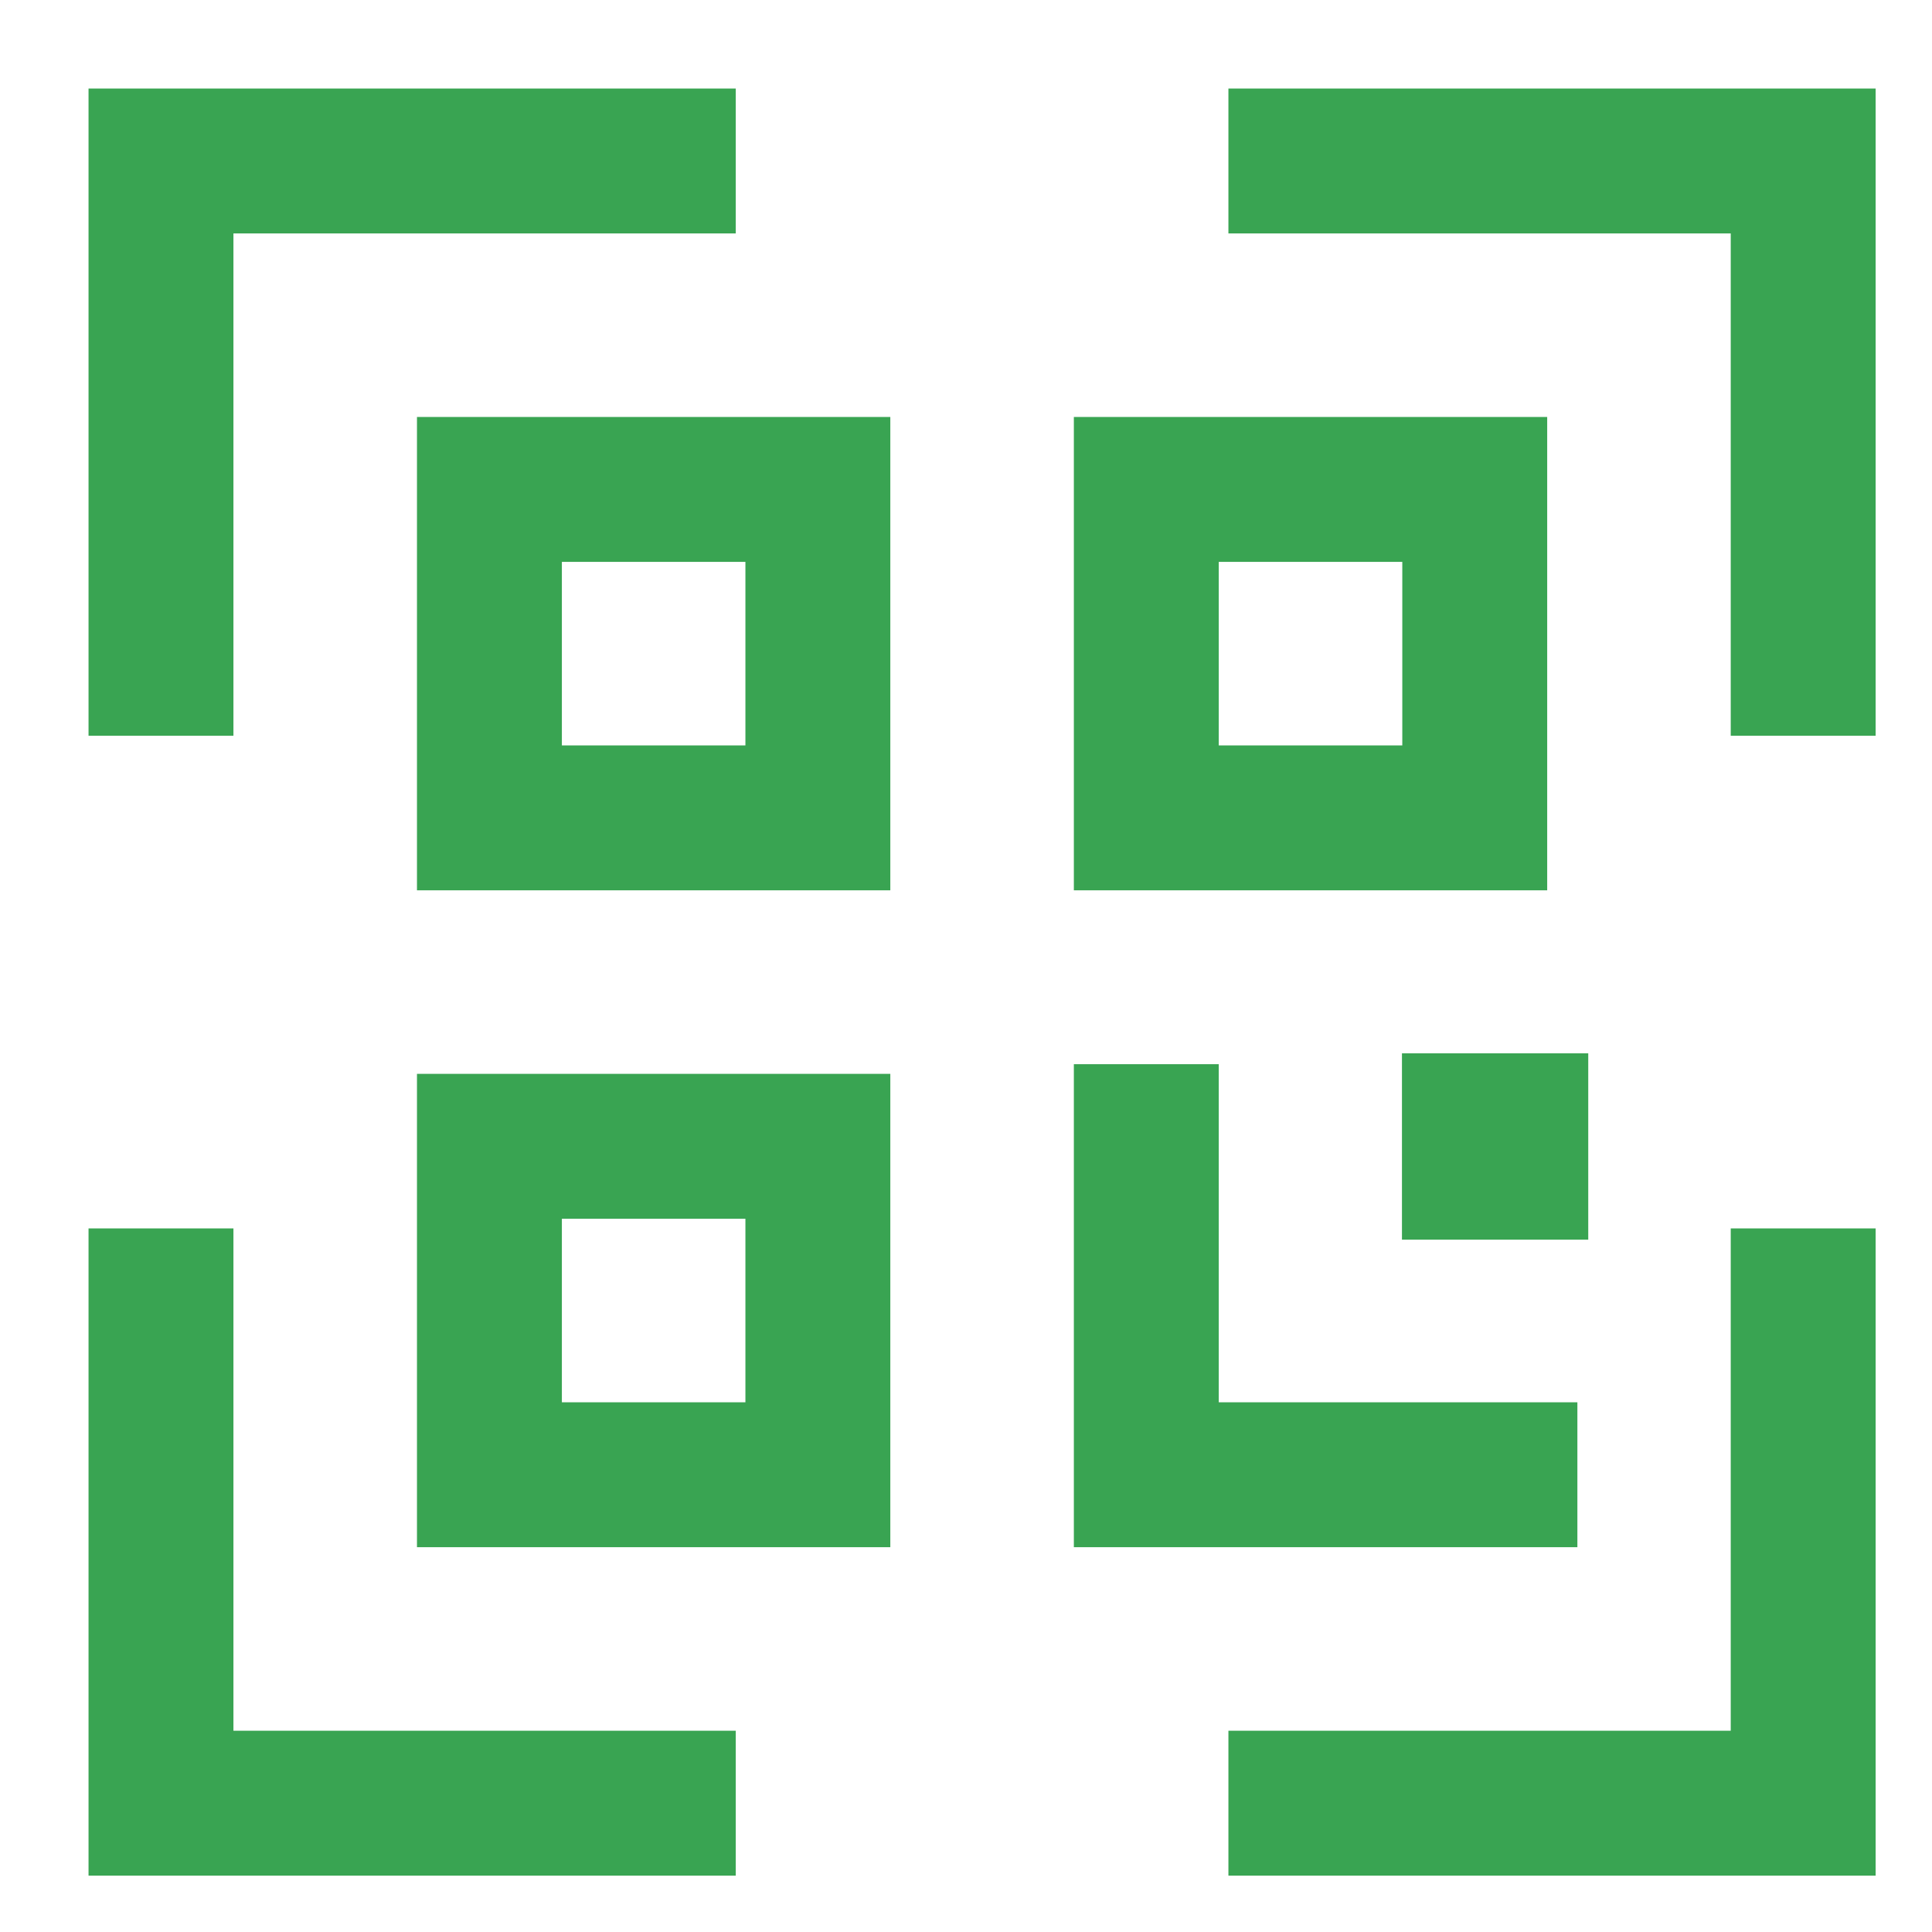
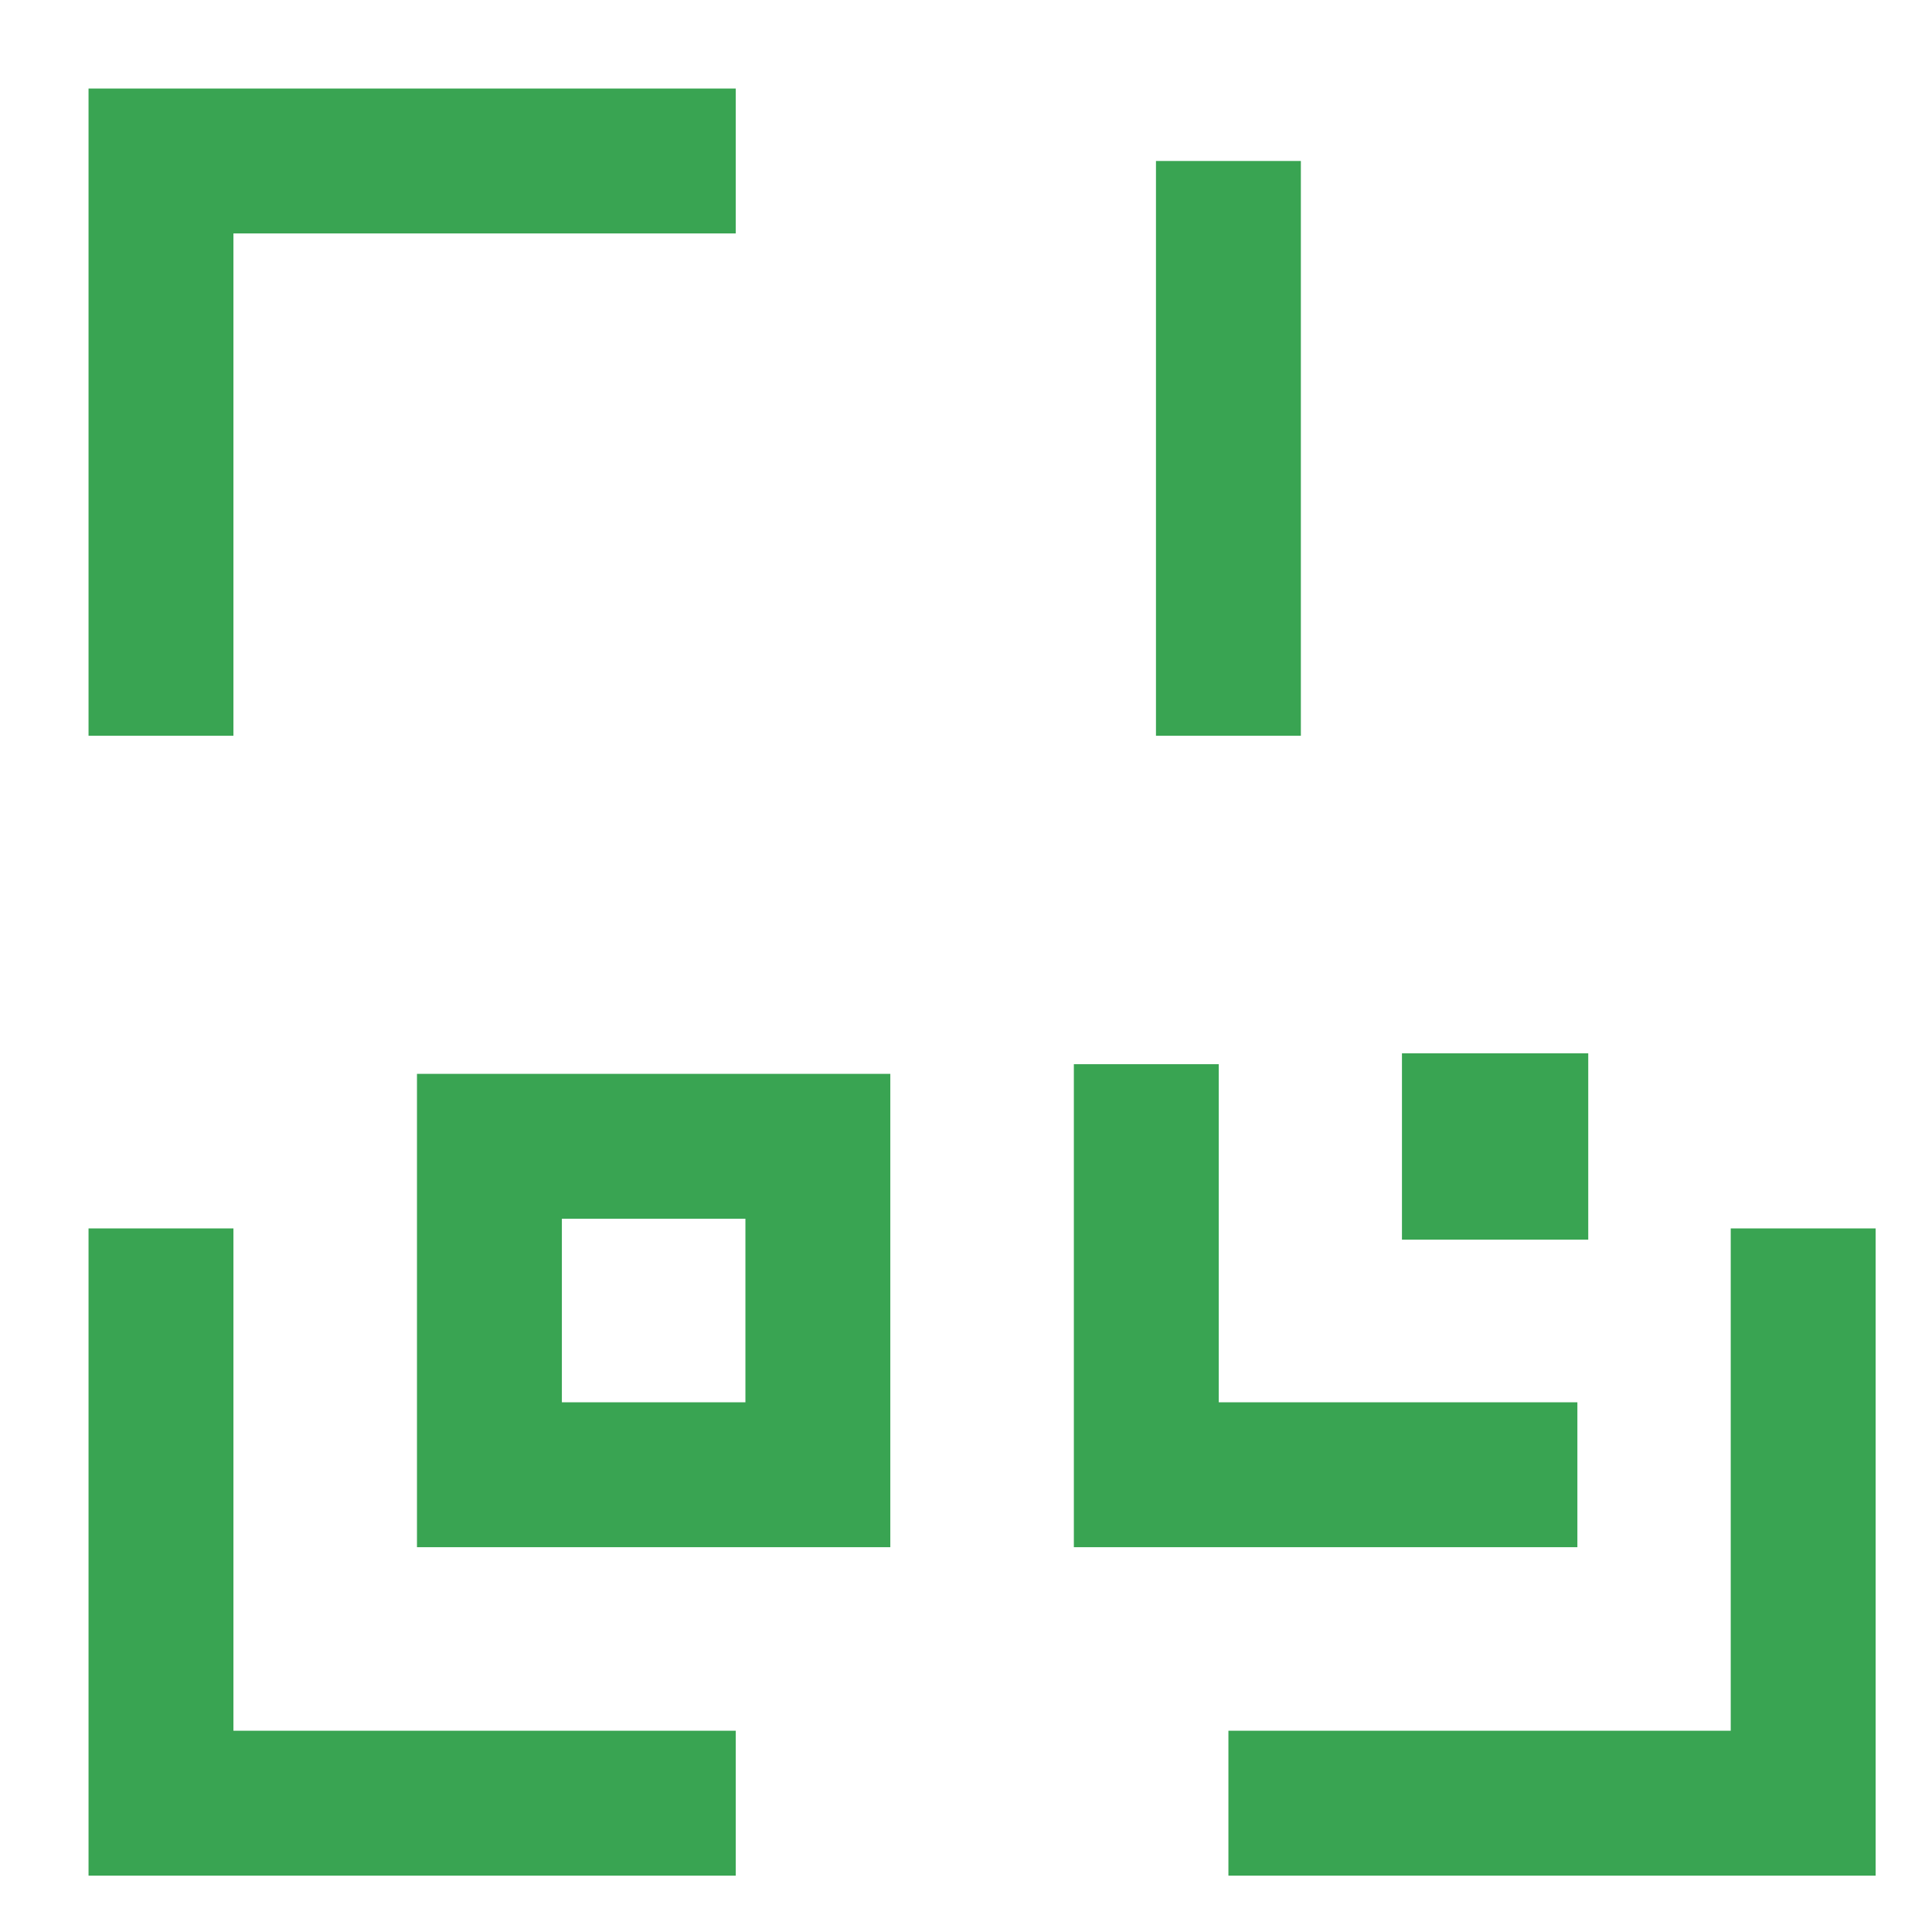
<svg xmlns="http://www.w3.org/2000/svg" width="40" height="40" viewBox="0 0 40 40" fill="none">
-   <path d="M16.933 16.933H10.133V10.133H16.933V16.933Z" stroke="#39A452" stroke-width="3" />
-   <path d="M30.533 16.933H23.733V10.133H30.533V16.933Z" stroke="#39A452" stroke-width="3" />
  <path d="M16.933 30.533H10.133V23.733H16.933V30.533Z" stroke="#39A452" stroke-width="3" />
  <path d="M3.333 15.233V3.333H15.233" stroke="#39A452" stroke-width="3" />
  <path d="M3.333 25.433V37.333H15.233" stroke="#39A452" stroke-width="3" />
-   <path d="M25.433 3.333H37.333V15.233" stroke="#39A452" stroke-width="3" />
+   <path d="M25.433 3.333V15.233" stroke="#39A452" stroke-width="3" />
  <path d="M25.433 37.333H37.333V25.433" stroke="#39A452" stroke-width="3" />
  <path d="M32.658 30.533H23.733V22.033" stroke="#39A452" stroke-width="3" />
  <path d="M30.526 24.166V23.308H31.383V24.166H30.526Z" stroke="#39A452" stroke-width="3" />
</svg>